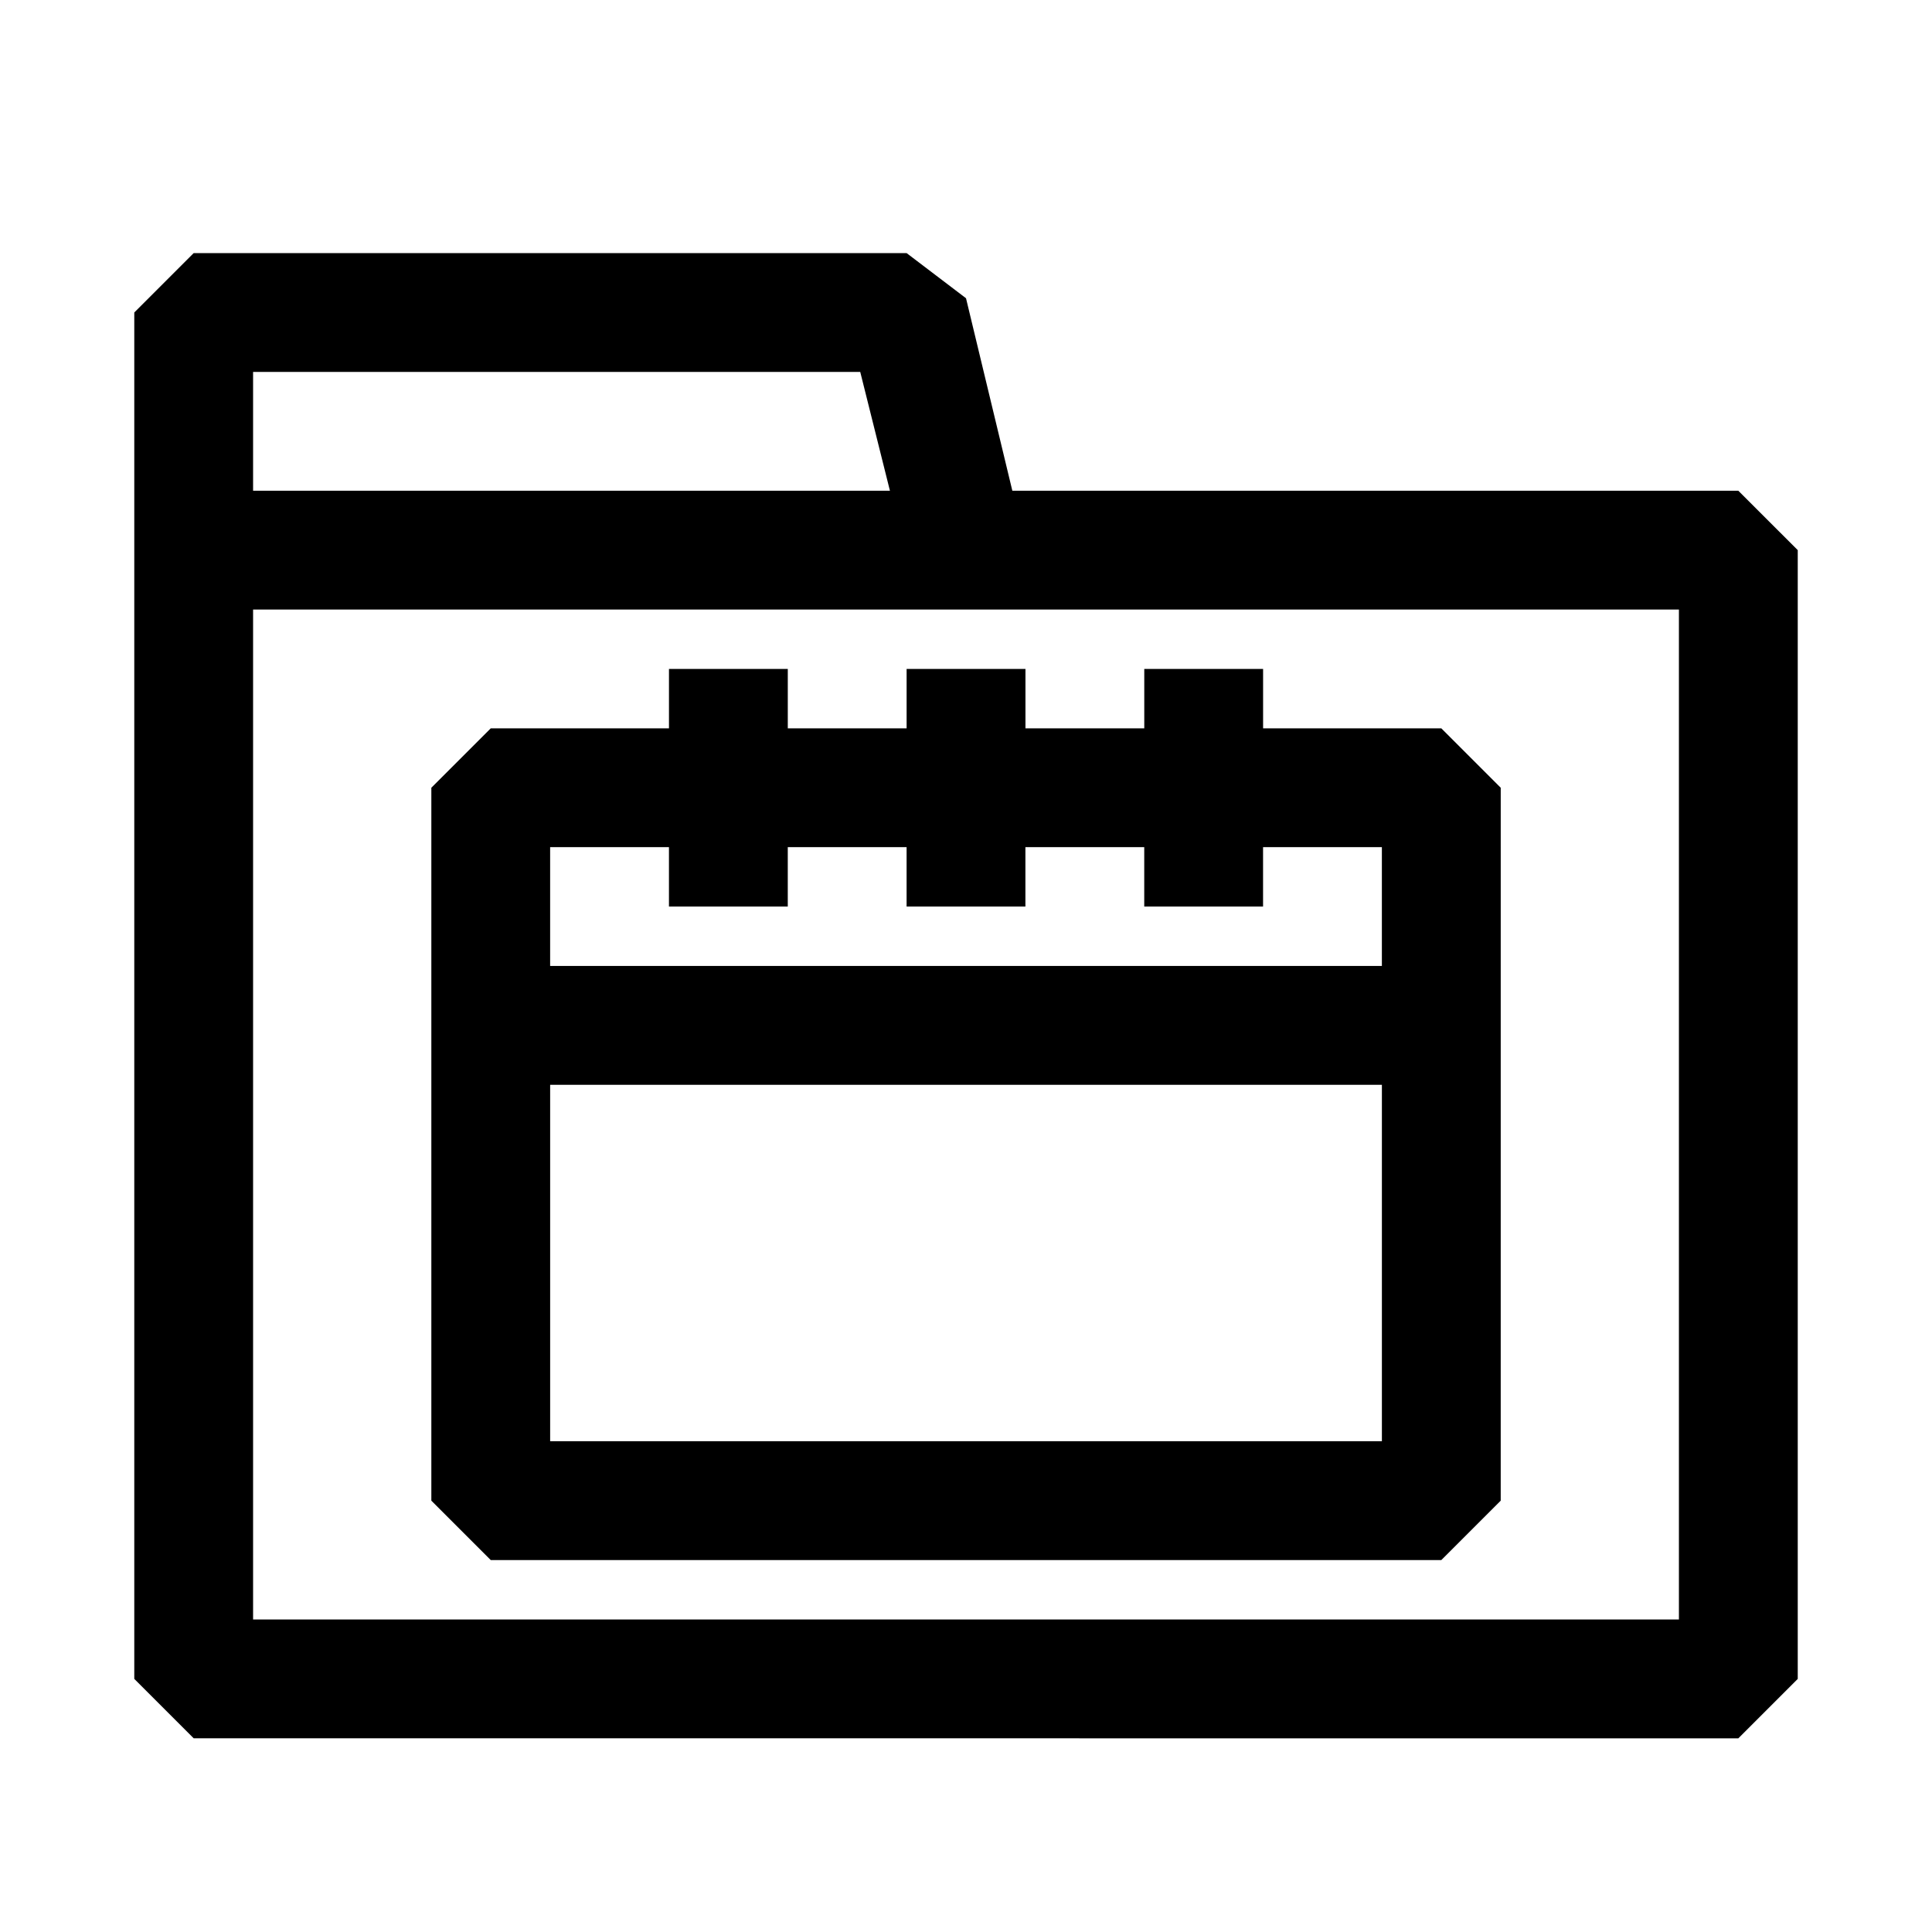
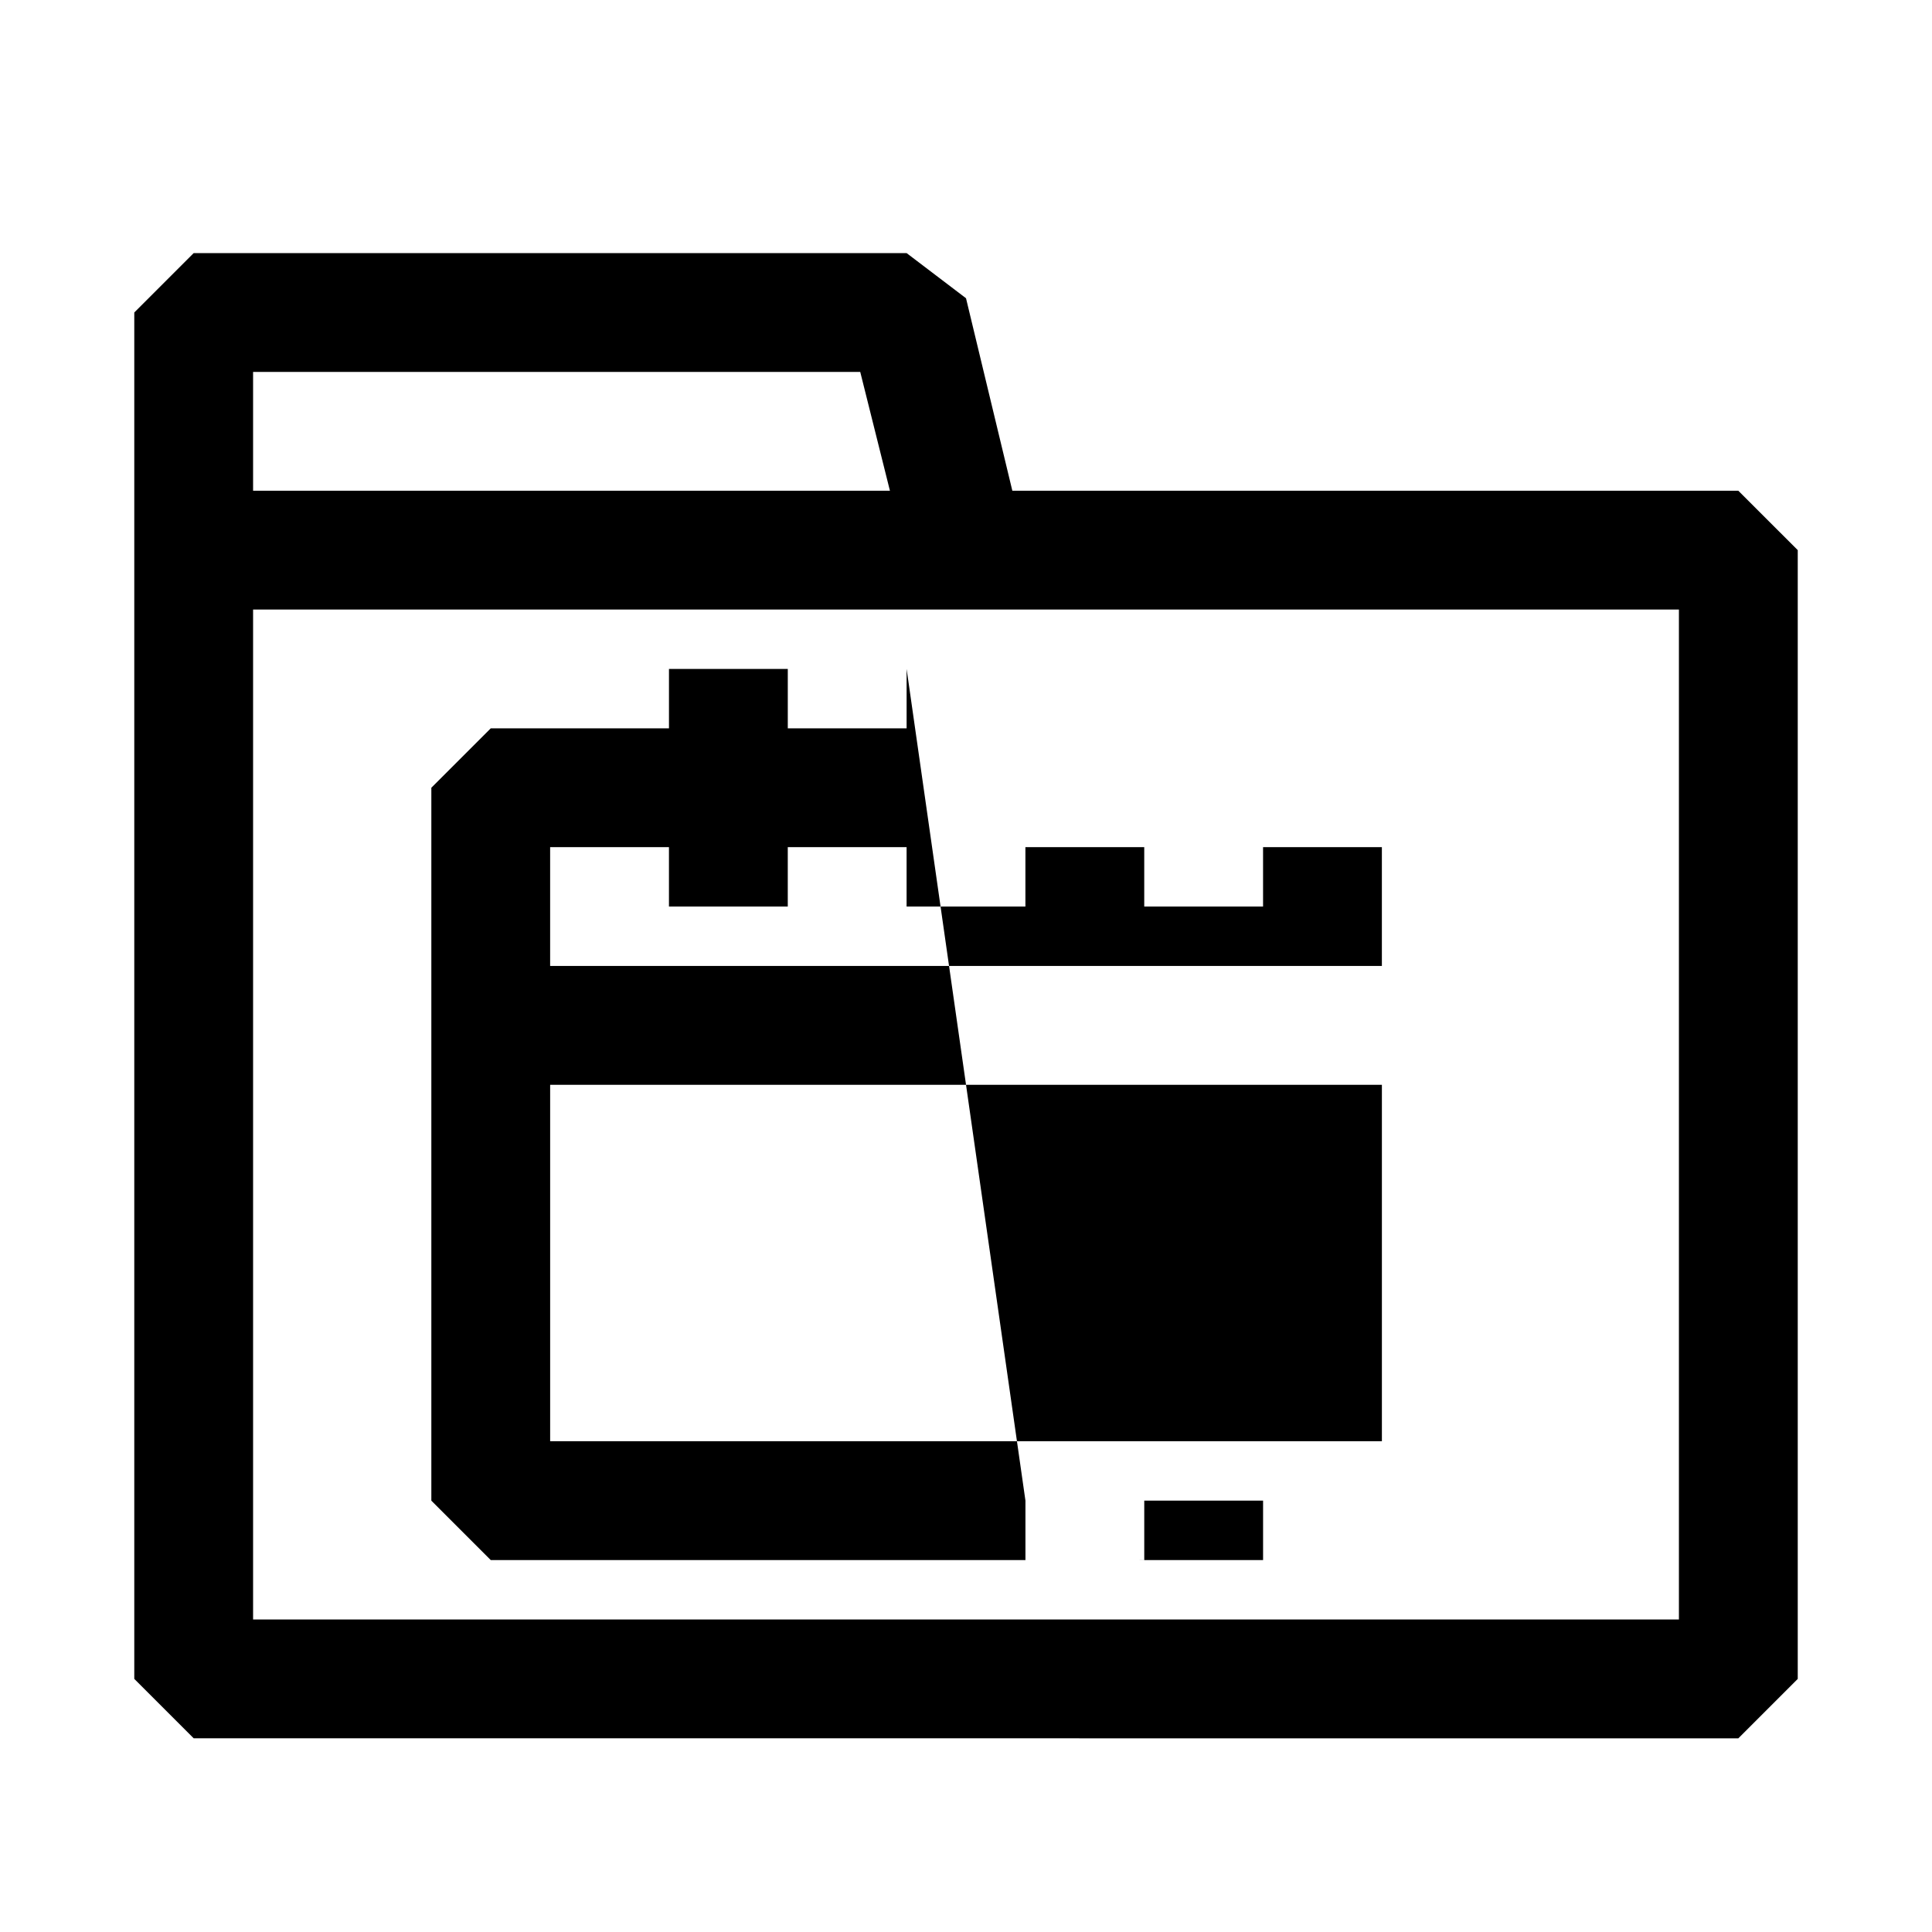
<svg xmlns="http://www.w3.org/2000/svg" fill="#000000" width="800px" height="800px" version="1.1" viewBox="144 144 512 512">
-   <path d="m604.67 274.05h-192.39l-12.277-51.012-15.746-11.965h-188.93l-15.742 15.742v362.11l15.742 15.742 409.35 0.004 15.742-15.742v-299.14zm-393.6-31.488h160.9l7.871 31.488h-168.77zm377.86 330.62h-377.86v-267.65h377.86zm-204.67-251.91v15.742l-31.488 0.004v-15.746h-31.488v15.742l-47.23 0.004-15.746 15.742v188.93l15.742 15.742h251.91l15.742-15.742 0.004-188.93-15.742-15.742h-47.234v-15.746h-31.488v15.742l-31.488 0.004v-15.746zm-94.465 204.67v-94.461h220.42v94.465zm157.44-157.44v15.742h31.488v-15.742h31.488v31.488h-220.42v-31.488h31.488v15.742h31.488v-15.742h31.488v15.742h31.488v-15.742z" />
+   <path d="m604.67 274.05h-192.39l-12.277-51.012-15.746-11.965h-188.93l-15.742 15.742v362.11l15.742 15.742 409.35 0.004 15.742-15.742v-299.14zm-393.6-31.488h160.9l7.871 31.488h-168.77zm377.86 330.62h-377.86v-267.65h377.86zm-204.67-251.91v15.742l-31.488 0.004v-15.746h-31.488v15.742l-47.23 0.004-15.746 15.742v188.93l15.742 15.742h251.91h-47.234v-15.746h-31.488v15.742l-31.488 0.004v-15.746zm-94.465 204.67v-94.461h220.42v94.465zm157.44-157.44v15.742h31.488v-15.742h31.488v31.488h-220.42v-31.488h31.488v15.742h31.488v-15.742h31.488v15.742h31.488v-15.742z" />
</svg>